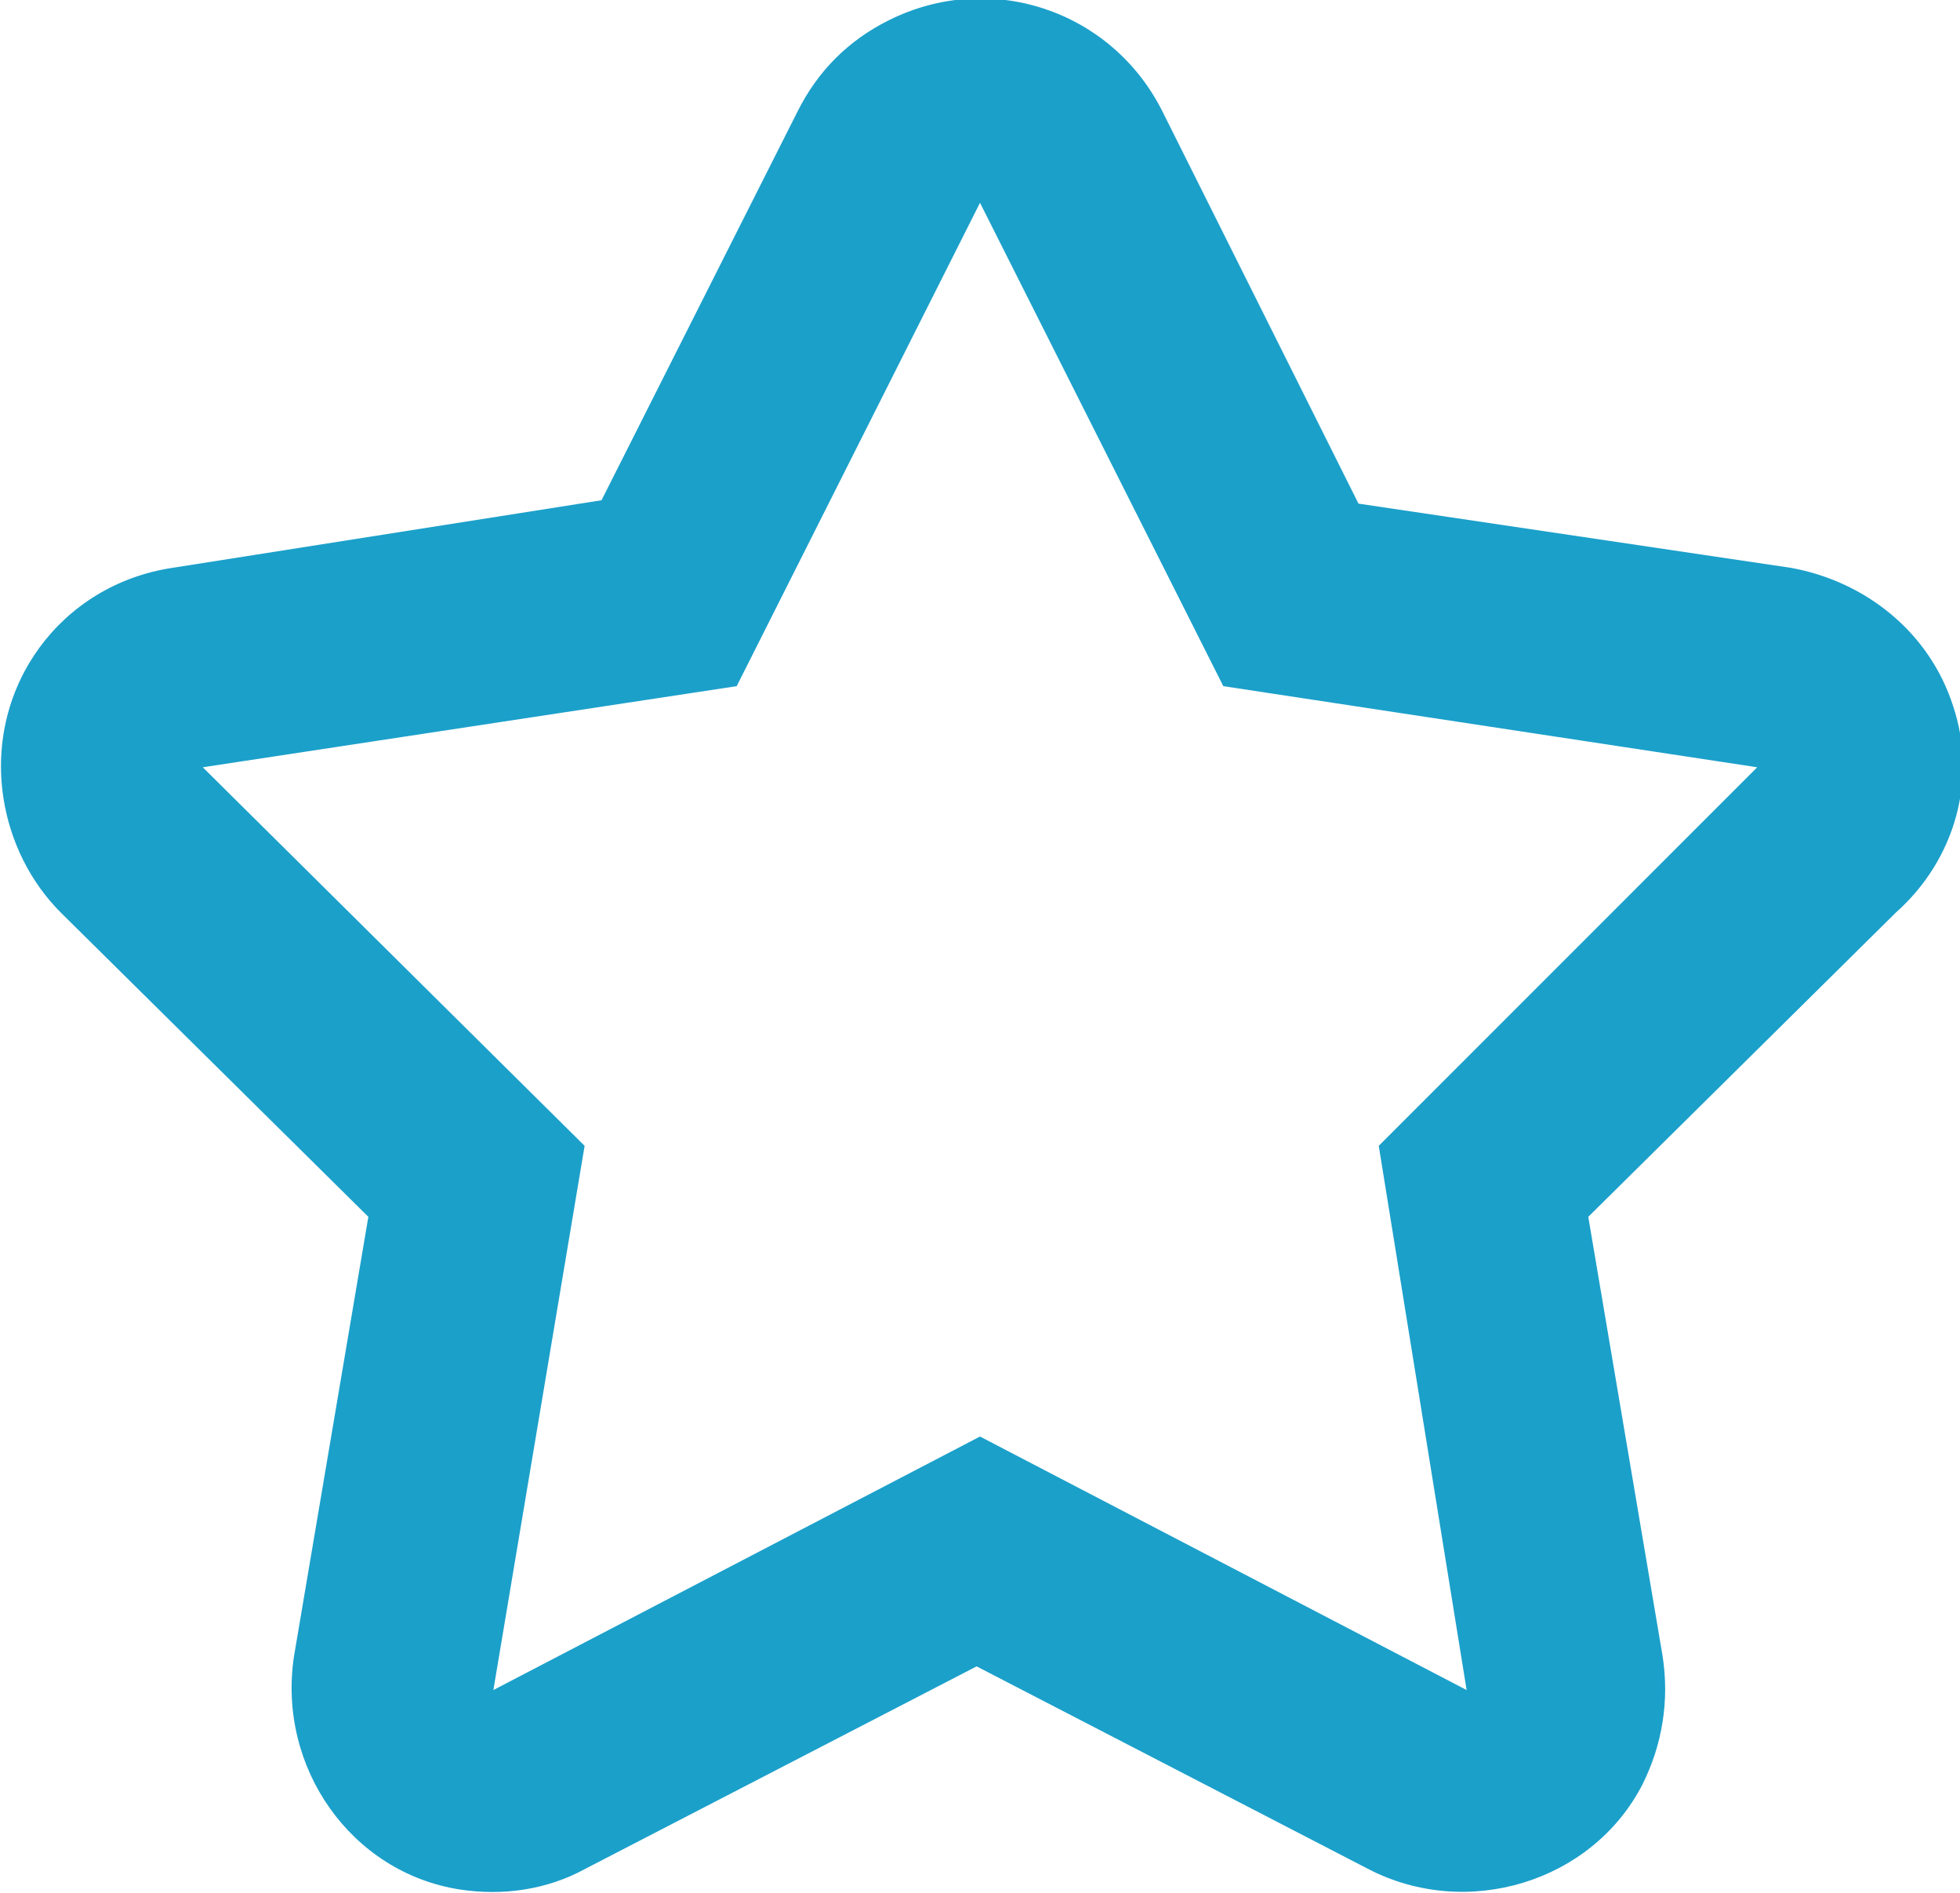
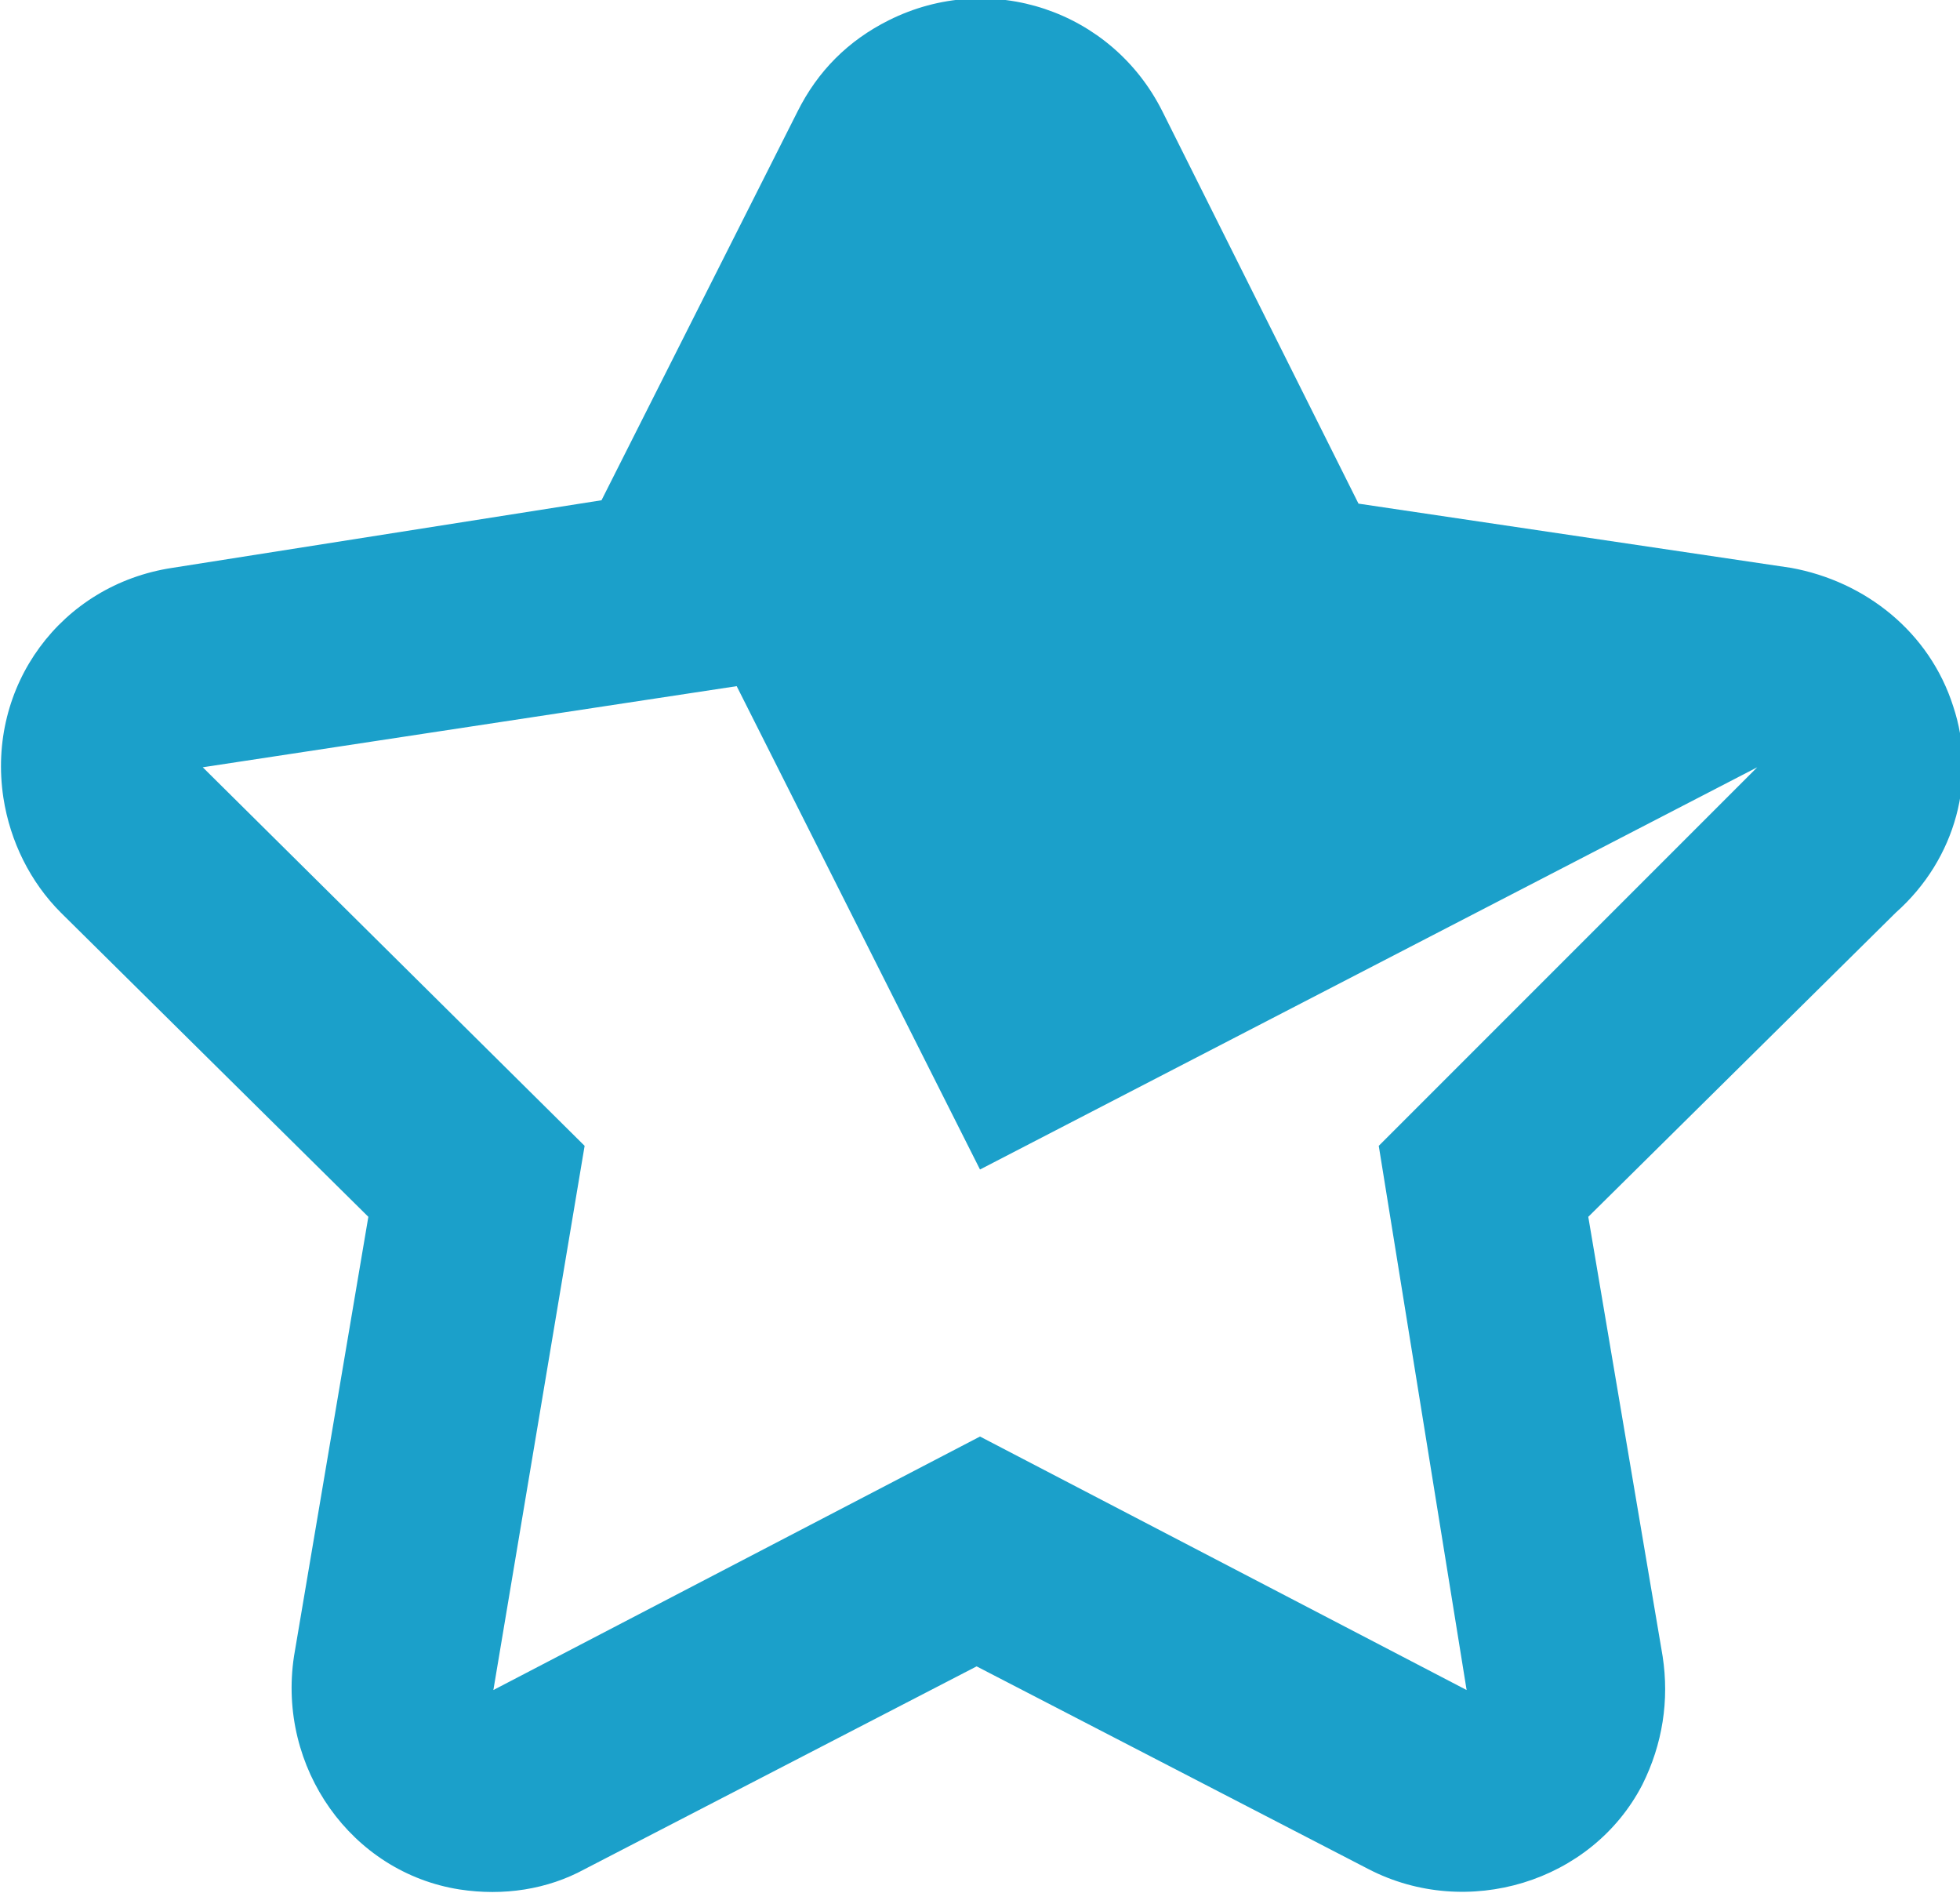
<svg xmlns="http://www.w3.org/2000/svg" version="1.1" id="Layer_1" x="0px" y="0px" viewBox="0 0 58 56" style="enable-background:new 0 0 58 56;" xml:space="preserve">
  <style type="text/css">
	.st0{fill:#1BA0CA;}
</style>
-   <path class="st0" d="M57.8,20.9c-0.7-2.2-2.6-3.7-4.8-4.1l-12.8-1.9L34.4,3.3c-1.5-3-5.1-4.2-8.1-2.7c-1.2,0.6-2.1,1.5-2.7,2.7  l-5.8,11.5L5.1,16.8c-3.3,0.5-5.5,3.5-5,6.8c0.2,1.3,0.8,2.5,1.7,3.4l9.1,9L8.7,49c-0.5,3.3,1.7,6.4,4.9,6.9c1.3,0.2,2.6,0,3.7-0.6  l11.6-6l11.6,6c2.9,1.5,6.6,0.4,8.1-2.5c0.6-1.2,0.8-2.5,0.6-3.8l-2.2-13l9.1-9C57.9,25.4,58.5,23,57.8,20.9z M40.8,33.9L43.4,50  L29,42.5L14.6,50l2.7-16.1L6,22.7l15.8-2.4L29,6l7.2,14.3L52,22.7L40.8,33.9z" />
+   <path class="st0" d="M57.8,20.9c-0.7-2.2-2.6-3.7-4.8-4.1l-12.8-1.9L34.4,3.3c-1.5-3-5.1-4.2-8.1-2.7c-1.2,0.6-2.1,1.5-2.7,2.7  l-5.8,11.5L5.1,16.8c-3.3,0.5-5.5,3.5-5,6.8c0.2,1.3,0.8,2.5,1.7,3.4l9.1,9L8.7,49c-0.5,3.3,1.7,6.4,4.9,6.9c1.3,0.2,2.6,0,3.7-0.6  l11.6-6l11.6,6c2.9,1.5,6.6,0.4,8.1-2.5c0.6-1.2,0.8-2.5,0.6-3.8l-2.2-13l9.1-9C57.9,25.4,58.5,23,57.8,20.9z M40.8,33.9L43.4,50  L29,42.5L14.6,50l2.7-16.1L6,22.7l15.8-2.4l7.2,14.3L52,22.7L40.8,33.9z" />
</svg>